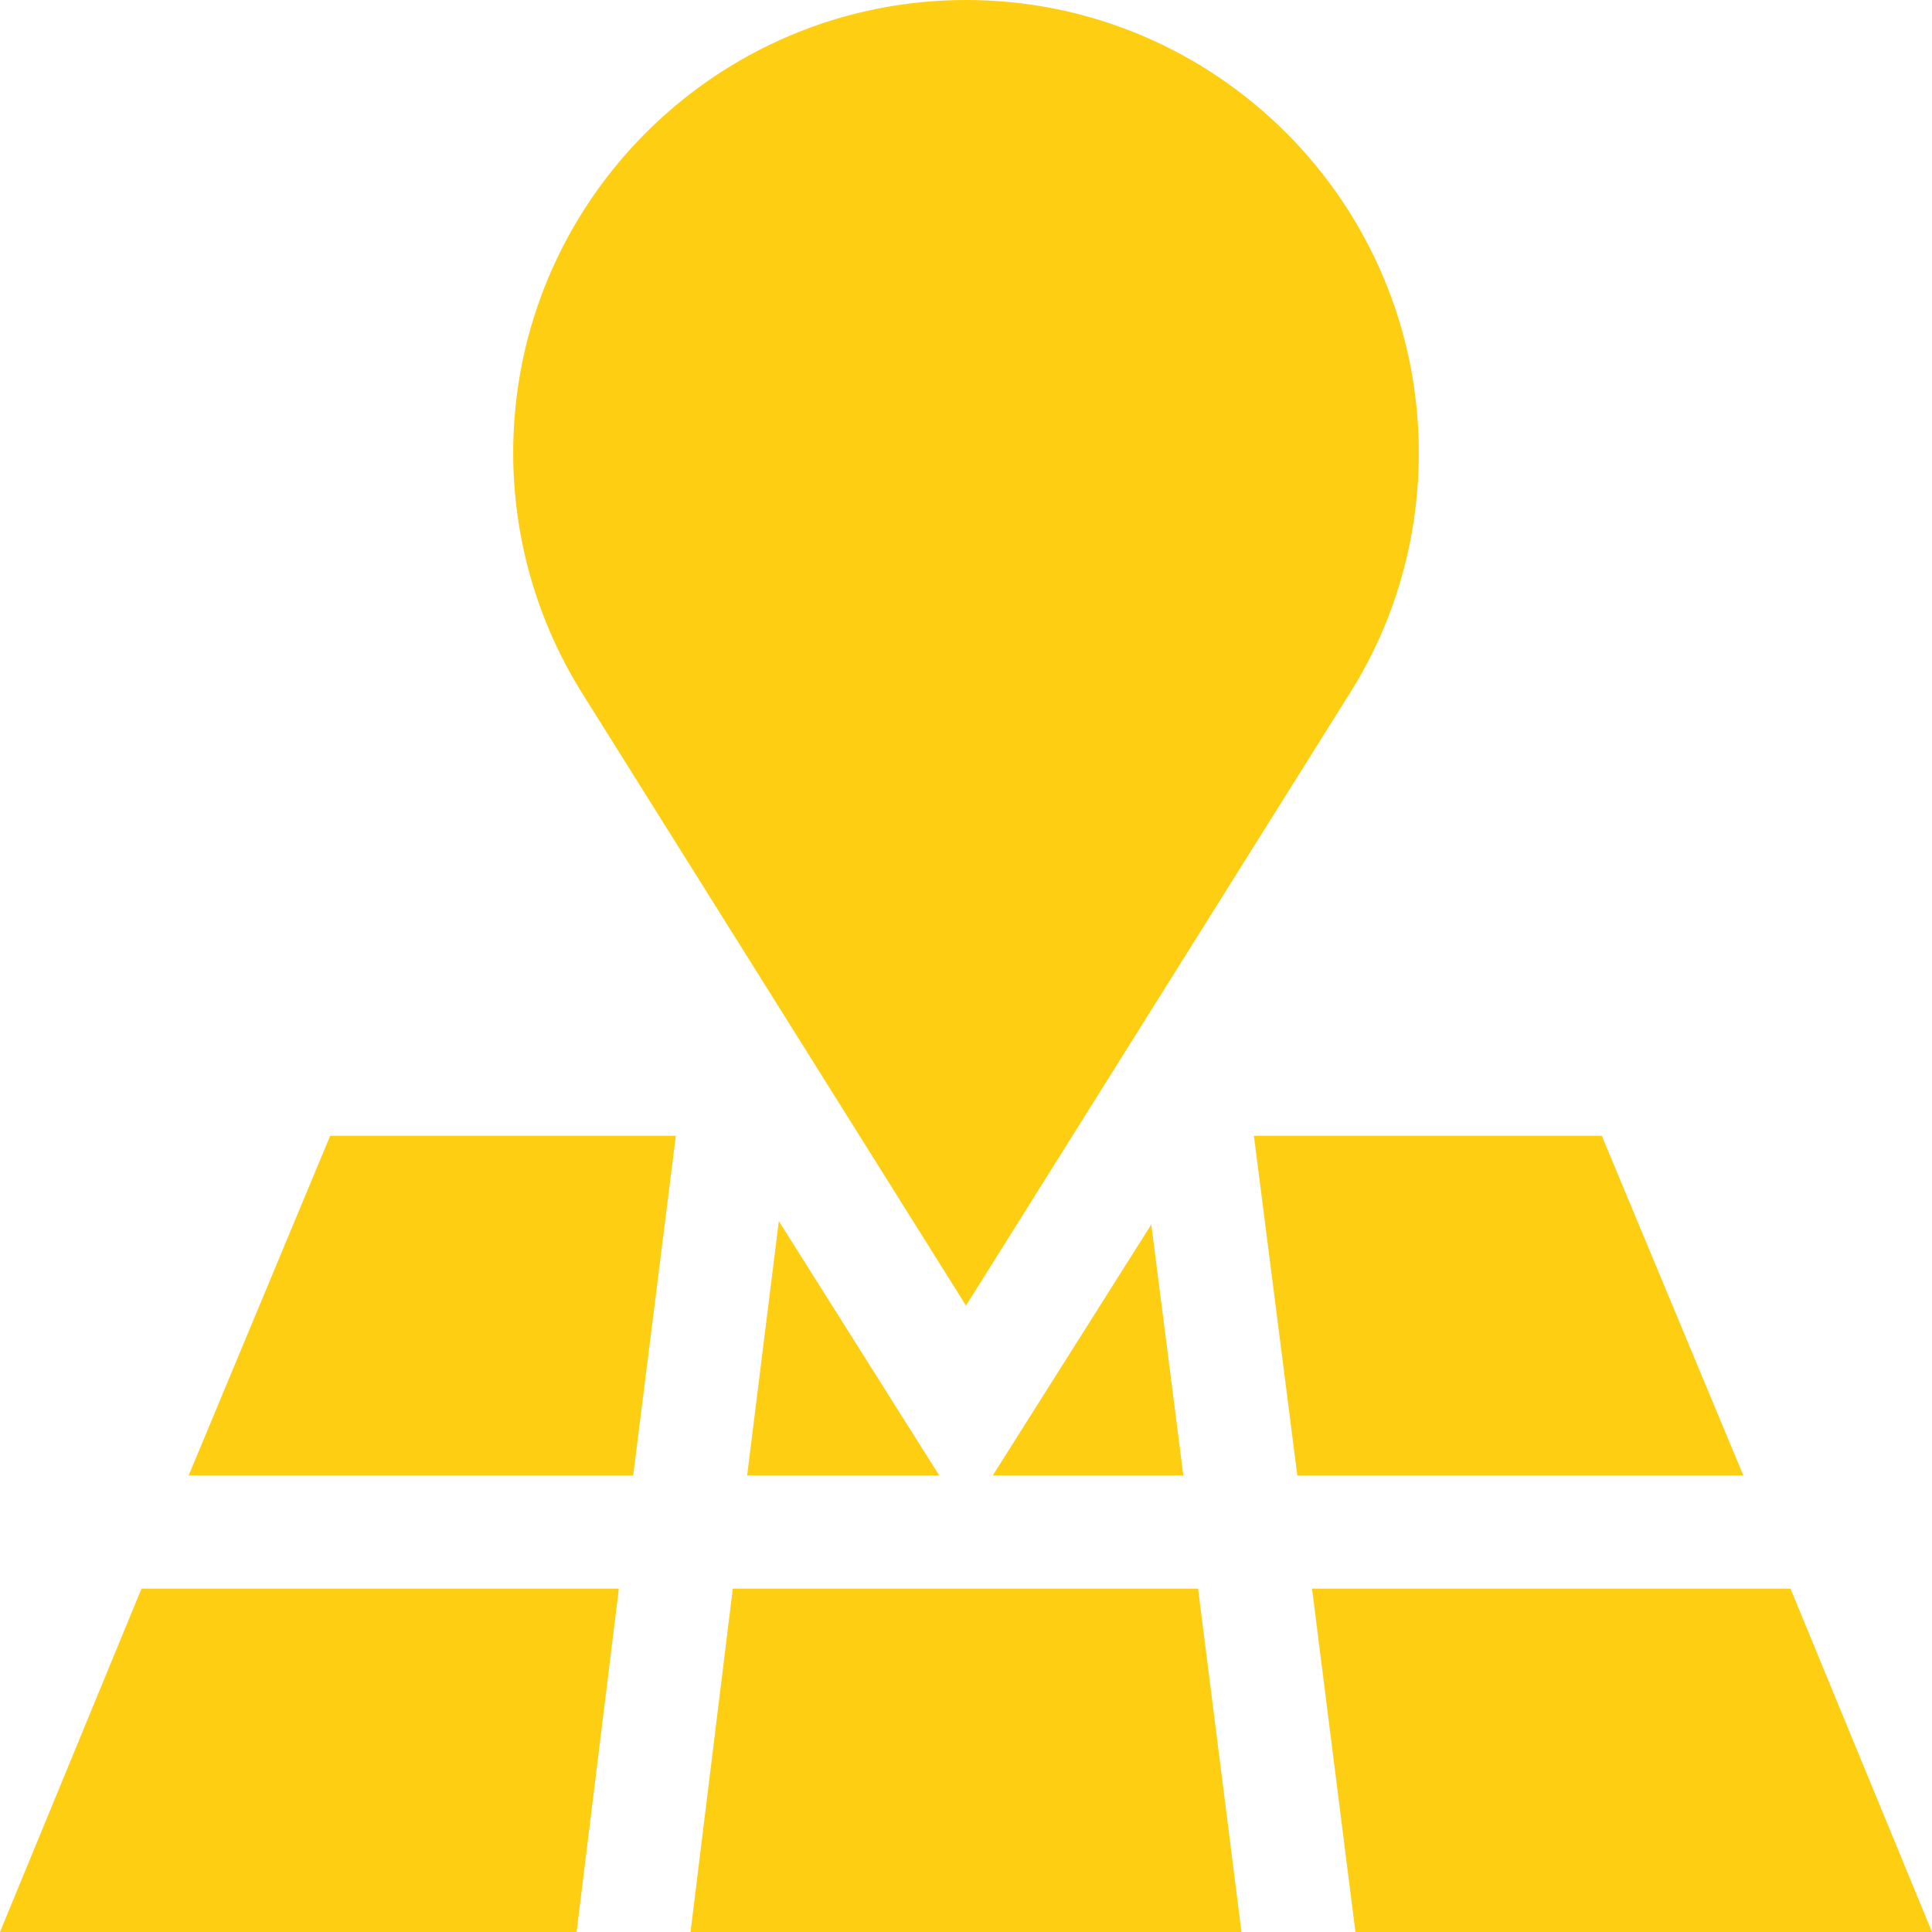
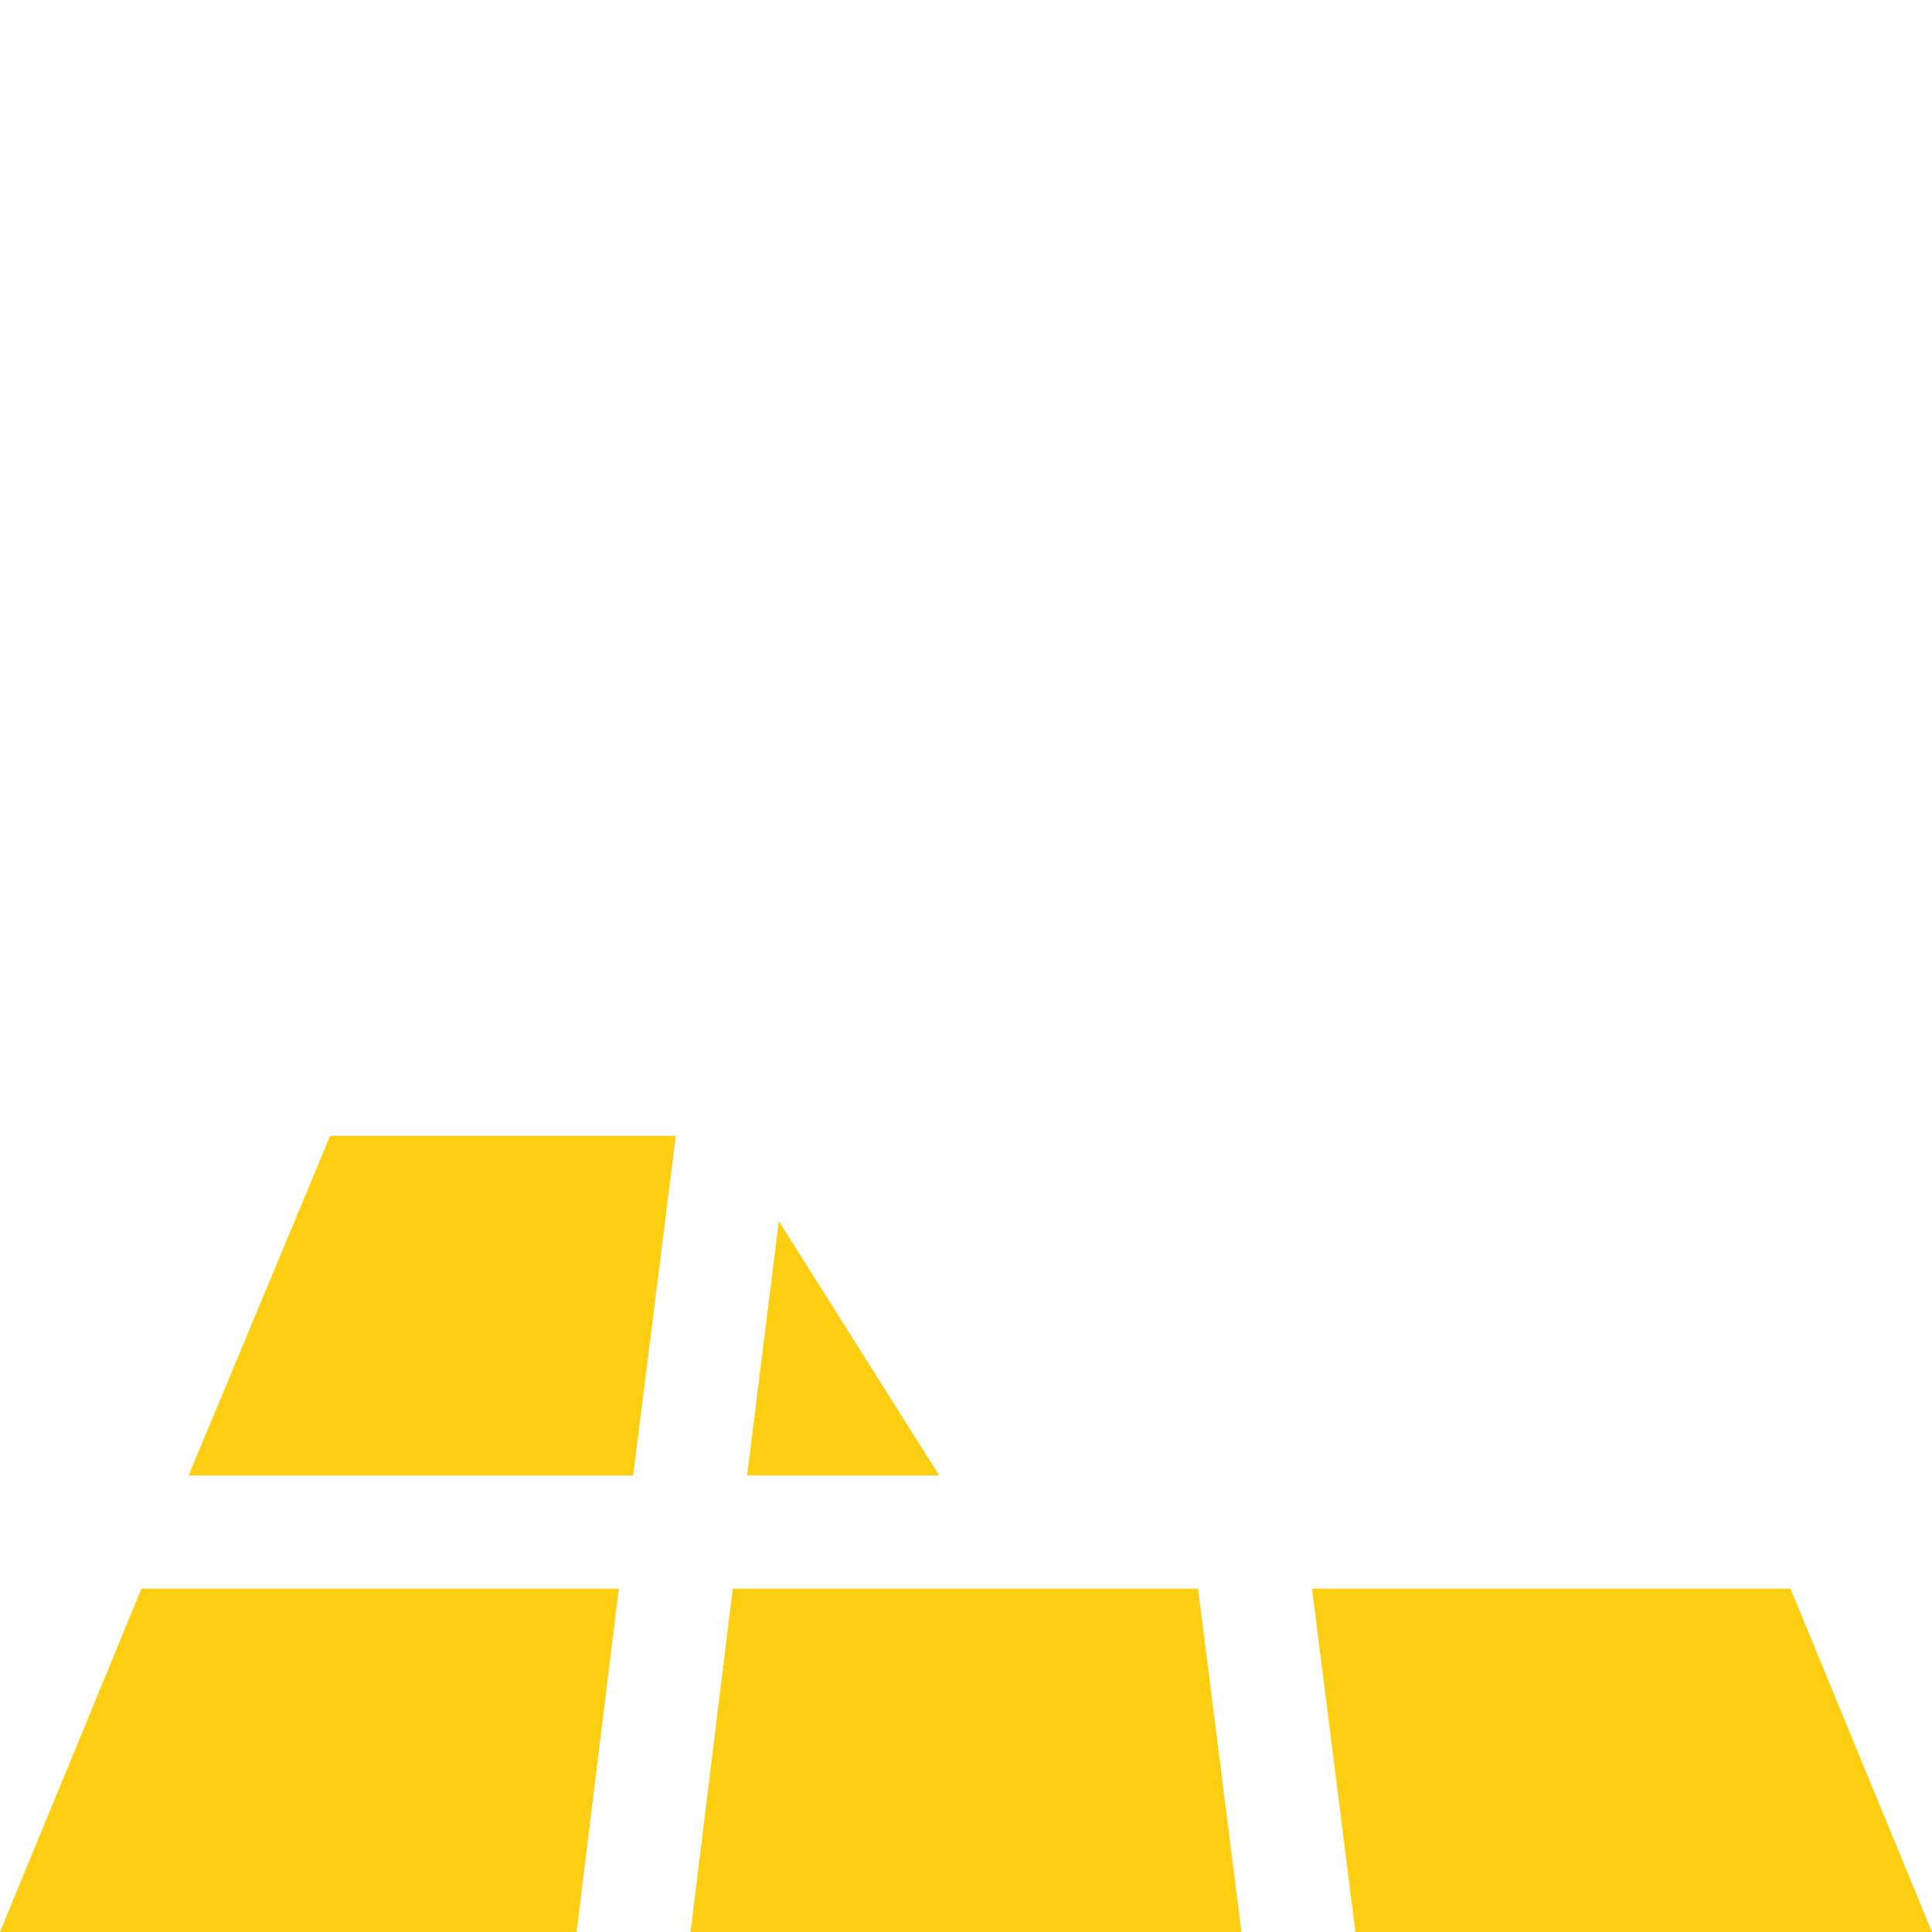
<svg xmlns="http://www.w3.org/2000/svg" id="Layer_1" x="0px" y="0px" viewBox="0 0 512 512" style="enable-background:new 0 0 512 512;" xml:space="preserve">
  <style type="text/css"> .st0{fill:#FECE12;} </style>
-   <path class="st0" d="M256,37c-45.7,0-83,37.3-83,83s37.3,83,83,83c45.7,0,83-37.3,83-83S301.7,37,256,37z" />
-   <path class="st0" d="M256,0c-66.2,0-120,53.8-120,120c0,22.7,6.4,44.8,18.4,63.9L256,346l101.6-162.1c12.1-19.1,18.4-41.2,18.4-63.9 C376,53.8,322.2,0,256,0z M256,195c-41.4,0-75-33.6-75-75s33.6-75,75-75s75,33.6,75,75S297.4,195,256,195z" />
  <path class="st0" d="M183,512h146l-11.5-91H194.2L183,512z" />
  <path class="st0" d="M198,391h50.9l-42.5-67.4L198,391z" />
-   <path class="st0" d="M343.8,391H462l-37.5-90h-92.2L343.8,391z" />
  <path class="st0" d="M50,391h117.8l11.3-90H87.5L50,391z" />
-   <path class="st0" d="M263.1,391h50.5l-8.5-66.5L263.1,391z" />
  <path class="st0" d="M164,421H37.5L0,512h152.8L164,421z" />
  <path class="st0" d="M474.5,421H347.7l11.5,91H512L474.5,421z" />
</svg>